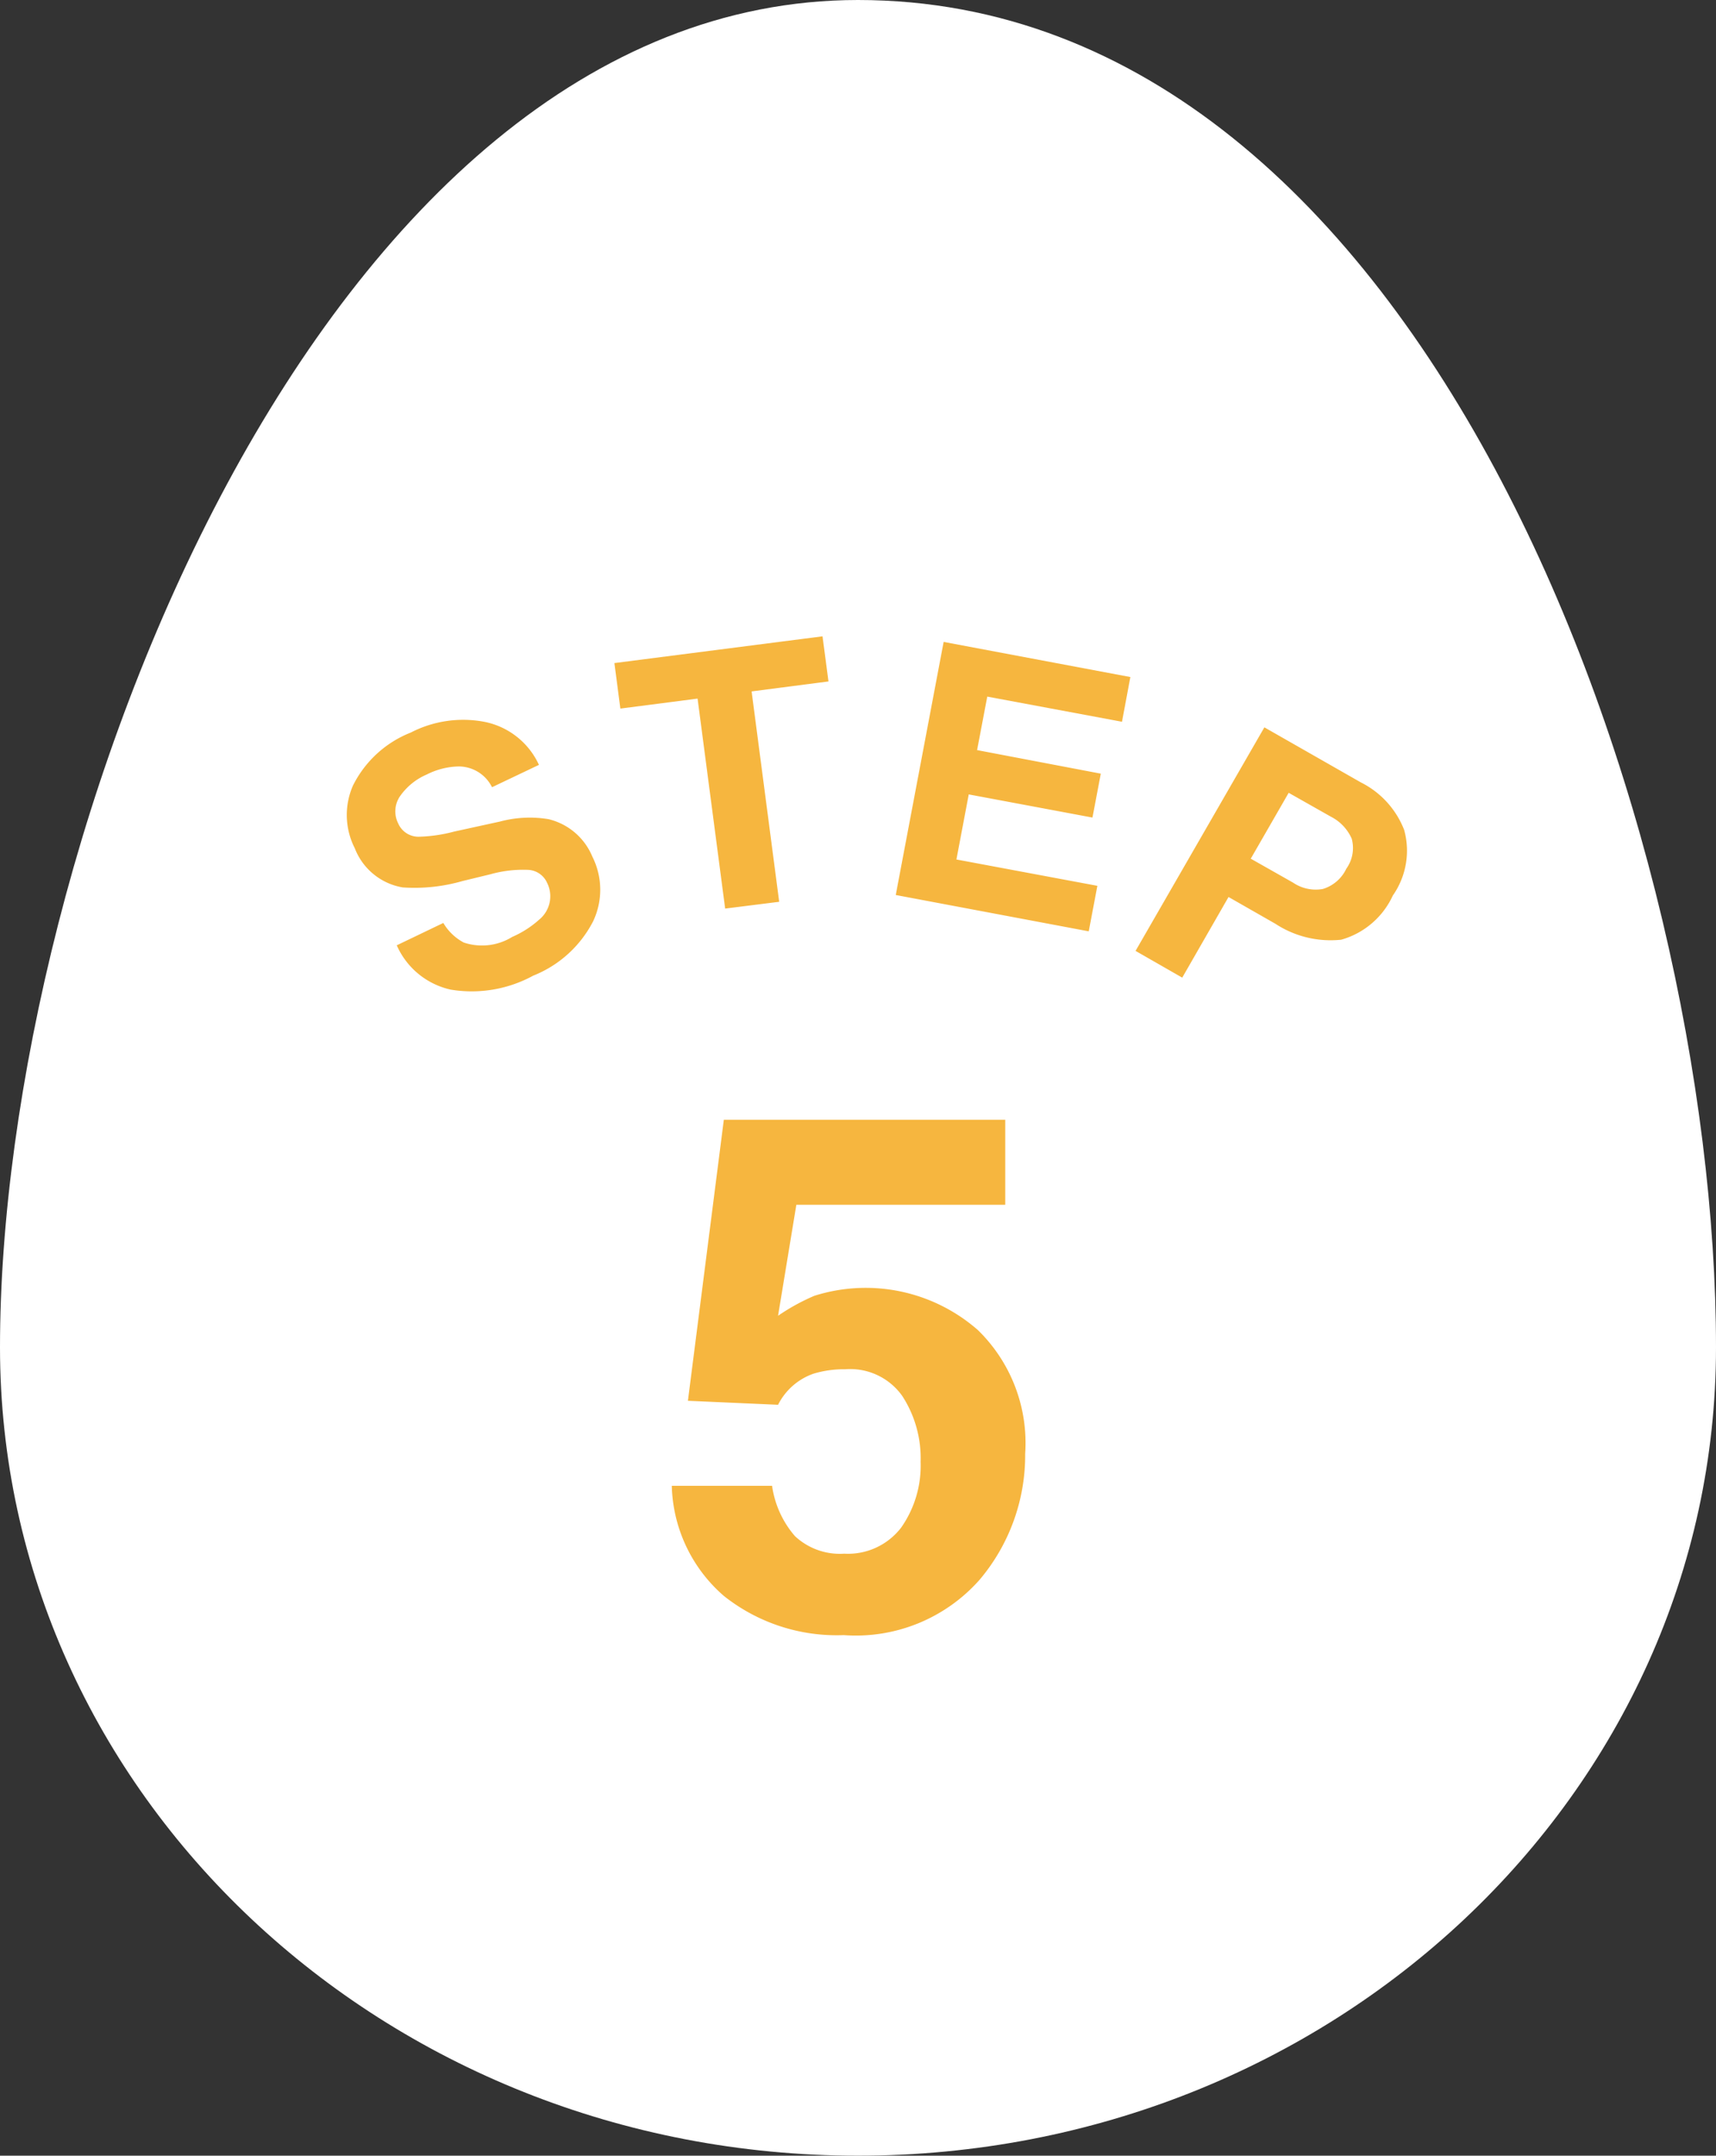
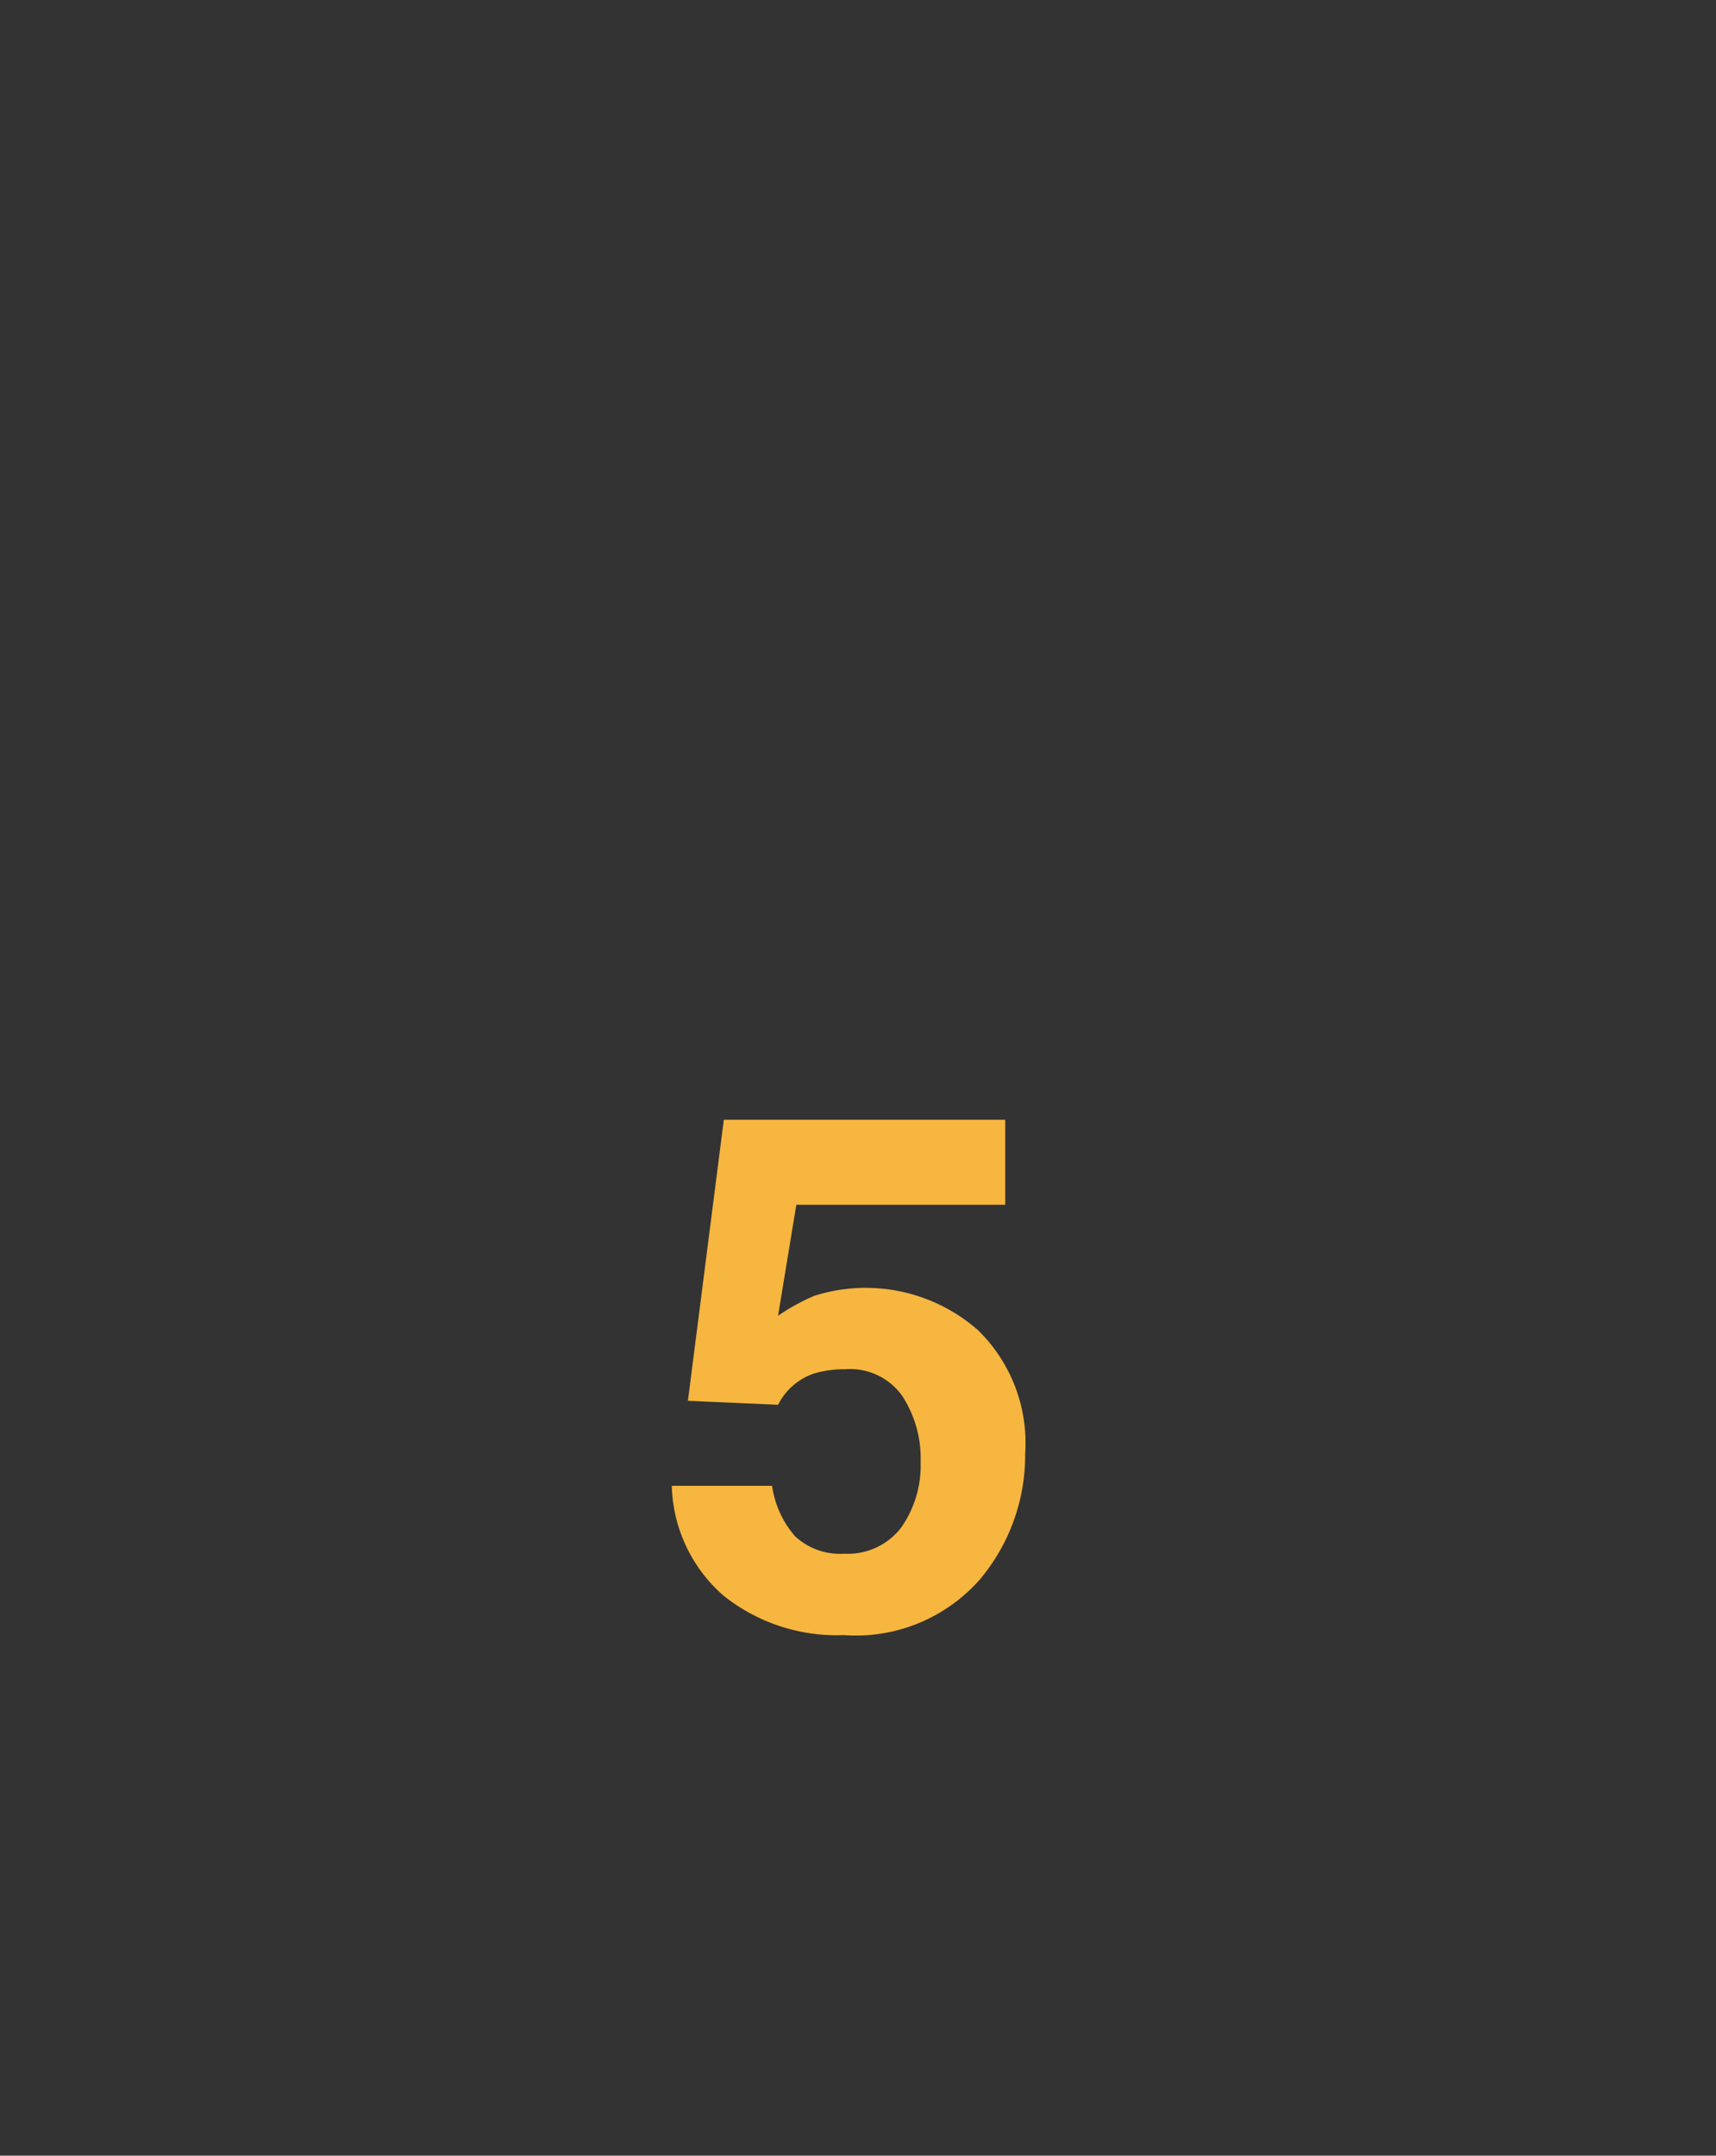
<svg xmlns="http://www.w3.org/2000/svg" height="54" viewBox="0 0 43 54" width="43">
  <rect x="0" y="0" width="43" height="54" fill="#333333" stroke="none" />
  <g fill-rule="evenodd" transform="translate(-170 -3250)">
-     <path d="m191.5 3250c14.313 0 21.5 20.86 21.5 33.75 0 11.18-9.626 20.25-21.5 20.25s-21.5-9.07-21.5-20.25c0-12.63 7.986-33.75 21.5-33.75z" fill="#fff" />
    <g fill="#f6b63f">
      <path d="m186.834 3287.22a3.772 3.772 0 0 0 1.307 2.76 4.547 4.547 0 0 0 3 .98 4.141 4.141 0 0 0 3.409-1.39 4.832 4.832 0 0 0 1.139-3.15 3.951 3.951 0 0 0 -1.183-3.1 4.264 4.264 0 0 0 -4.1-.86 5.217 5.217 0 0 0 -.909.5l.458-2.78h5.235v-2.13h-7.052l-.9 7.04 2.259.1a1.574 1.574 0 0 1 .891-.78 2.649 2.649 0 0 1 .793-.11 1.6 1.6 0 0 1 1.429.67 2.865 2.865 0 0 1 .459 1.65 2.7 2.7 0 0 1 -.49 1.65 1.681 1.681 0 0 1 -1.424.65 1.648 1.648 0 0 1 -1.235-.44 2.446 2.446 0 0 1 -.573-1.26h-2.511z" />
-       <path d="m179.942 3273.68a1.936 1.936 0 0 0 1.351 1.11 3.215 3.215 0 0 0 2.069-.35 2.886 2.886 0 0 0 1.5-1.36 1.843 1.843 0 0 0 -.018-1.62 1.59 1.59 0 0 0 -1.1-.94 2.889 2.889 0 0 0 -1.216.06l-1.144.25a3.785 3.785 0 0 1 -.894.13.552.552 0 0 1 -.51-.33.67.67 0 0 1 .034-.67 1.571 1.571 0 0 1 .683-.56 1.835 1.835 0 0 1 .8-.2.932.932 0 0 1 .832.52l1.176-.56a1.911 1.911 0 0 0 -1.376-1.08 2.857 2.857 0 0 0 -1.834.27 2.742 2.742 0 0 0 -1.451 1.33 1.834 1.834 0 0 0 .047 1.57 1.566 1.566 0 0 0 1.2.98 4.35 4.35 0 0 0 1.5-.16l.7-.17a3.038 3.038 0 0 1 .945-.11.548.548 0 0 1 .471.32.755.755 0 0 1 -.2.93 2.485 2.485 0 0 1 -.672.43 1.439 1.439 0 0 1 -1.215.14 1.3 1.3 0 0 1 -.511-.49zm5.454-7.07.149 1.14 1.935-.25.691 5.26 1.354-.17-.691-5.27 1.926-.25-.149-1.13zm12.929.35-4.679-.88-1.2 6.34 4.836.91.216-1.14-3.532-.66.309-1.63 3.1.58.209-1.1-3.1-.59.255-1.34 3.376.63zm5.412 4.8a.958.958 0 0 1 -.592.51 1.011 1.011 0 0 1 -.743-.16l-1.06-.6.95-1.65 1.061.6a1.128 1.128 0 0 1 .519.55.888.888 0 0 1 -.135.75zm1.174.66a1.956 1.956 0 0 0 .275-1.63 2.238 2.238 0 0 0 -1.084-1.19l-2.419-1.38-3.228 5.6 1.17.67 1.16-2.02 1.173.67a2.524 2.524 0 0 0 1.65.4 2.03 2.03 0 0 0 1.3-1.12z" />
    </g>
  </g>
</svg>